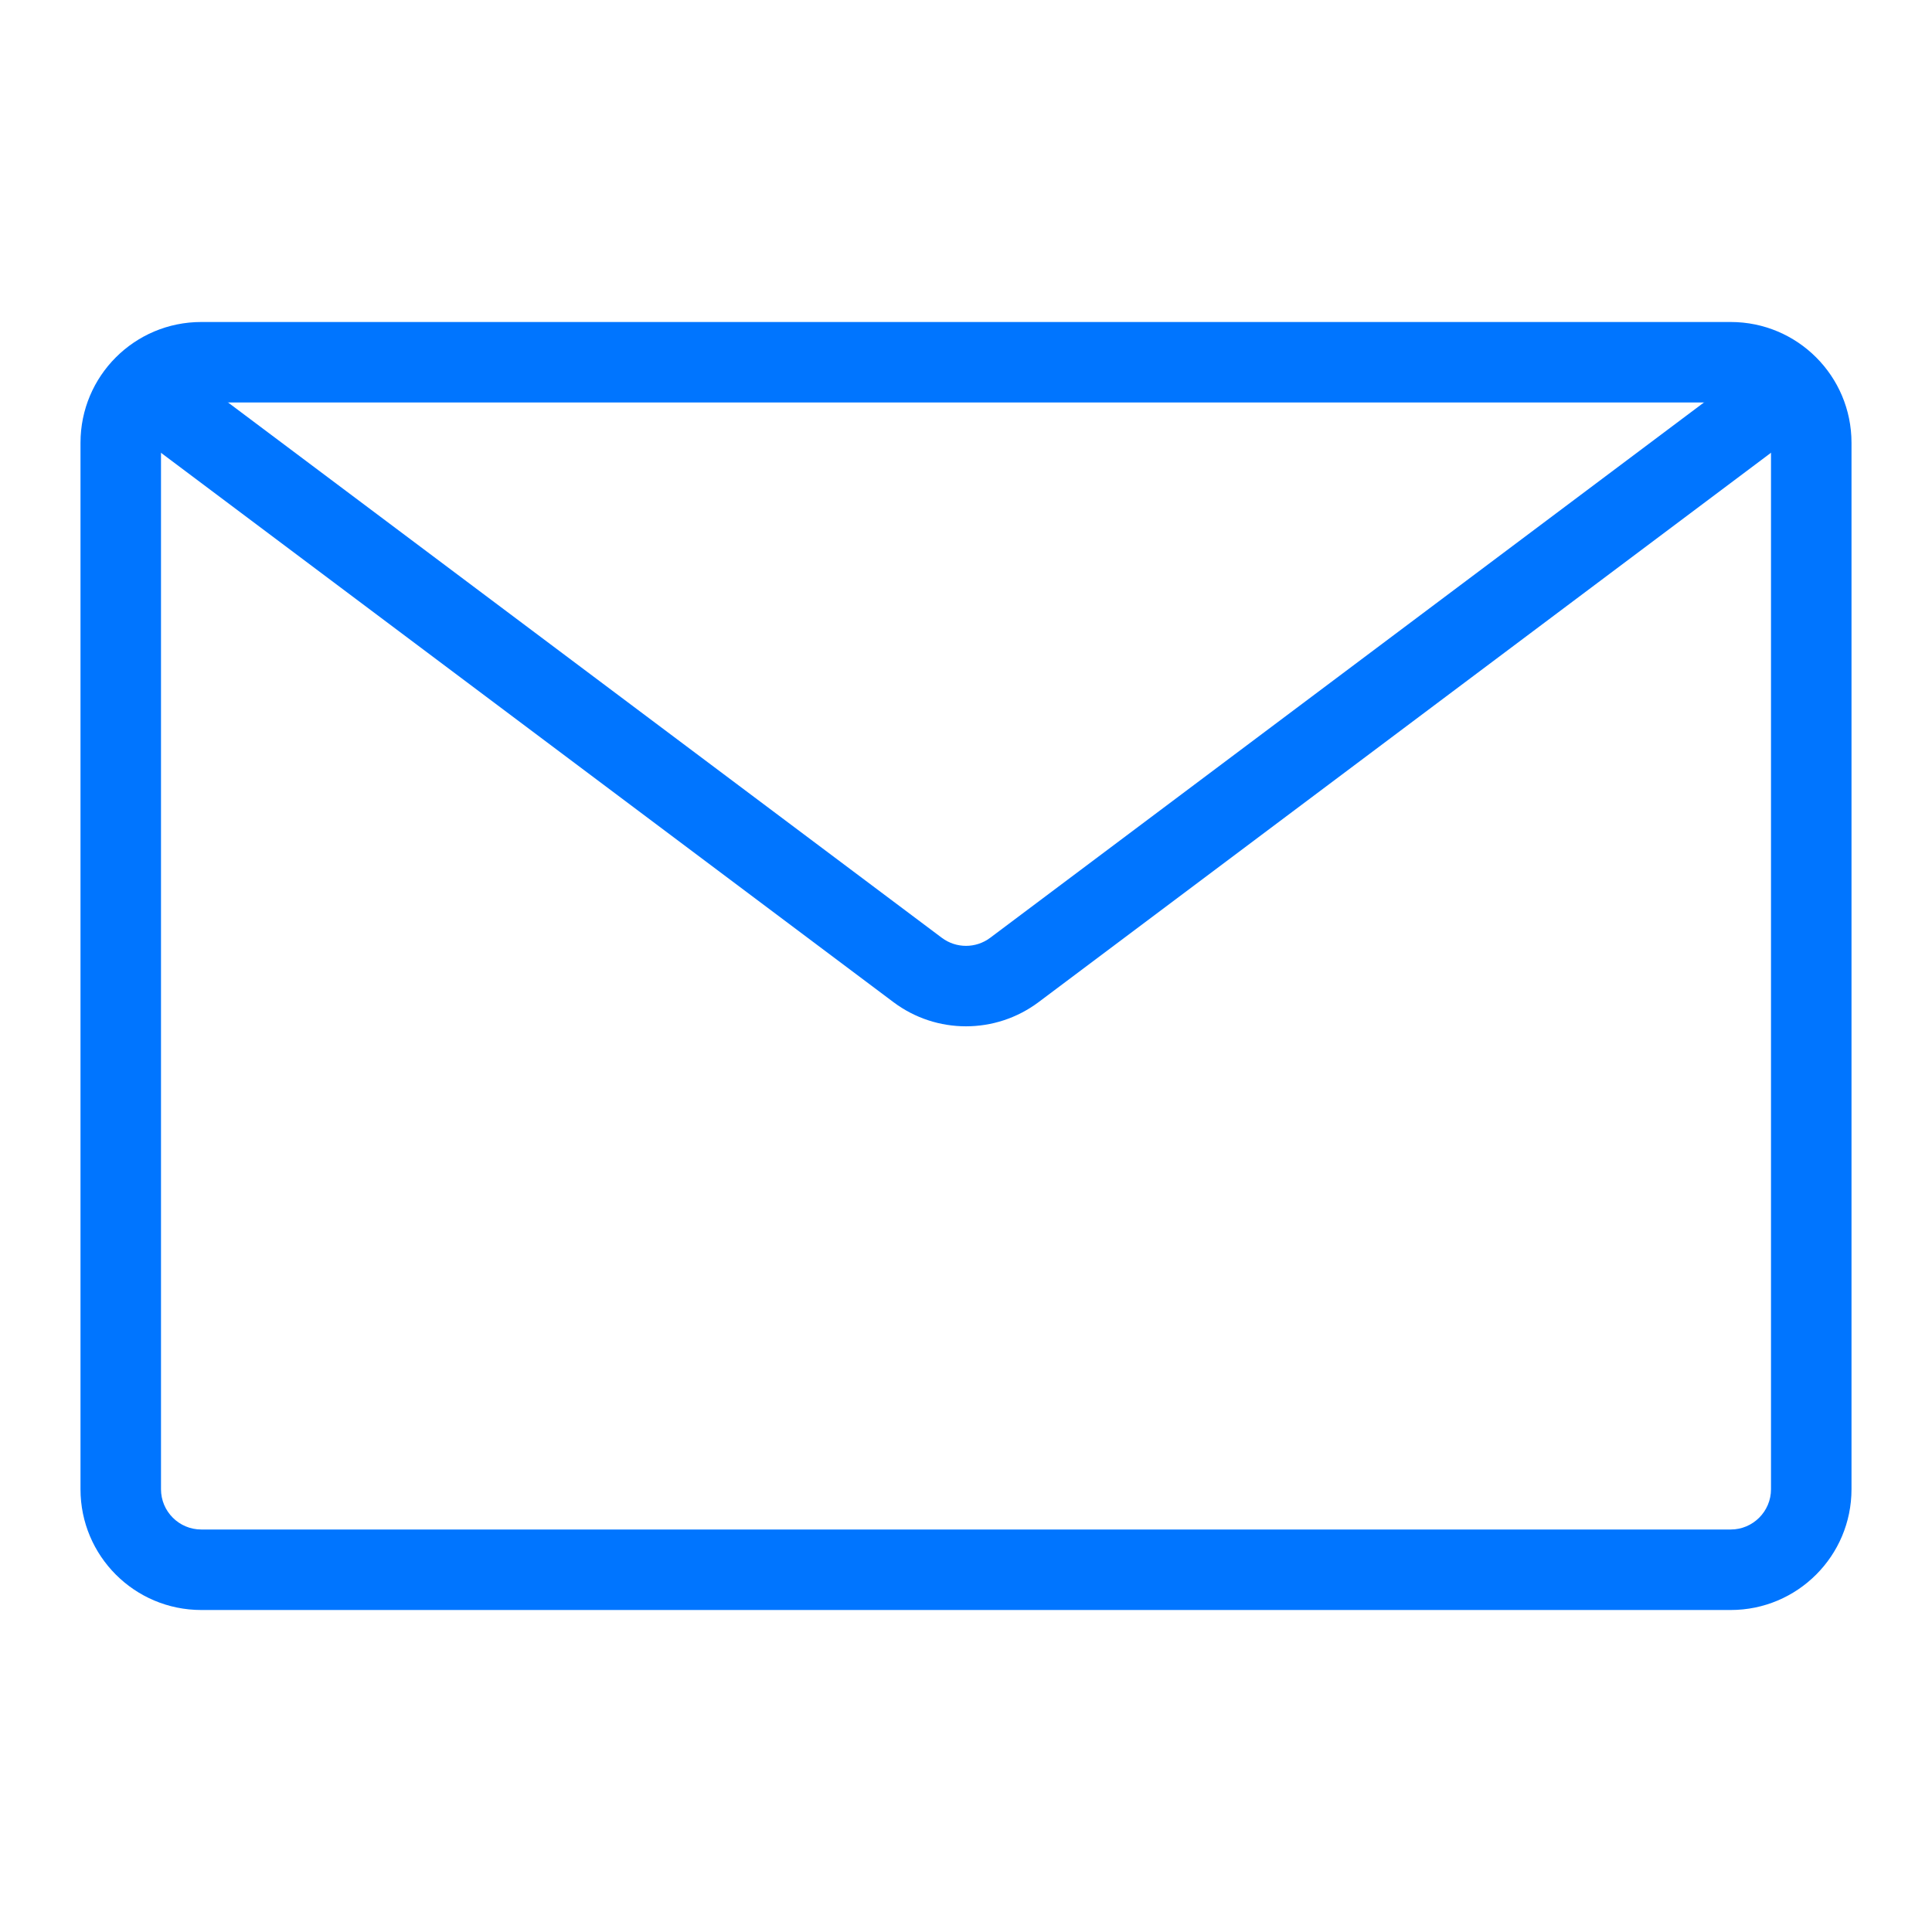
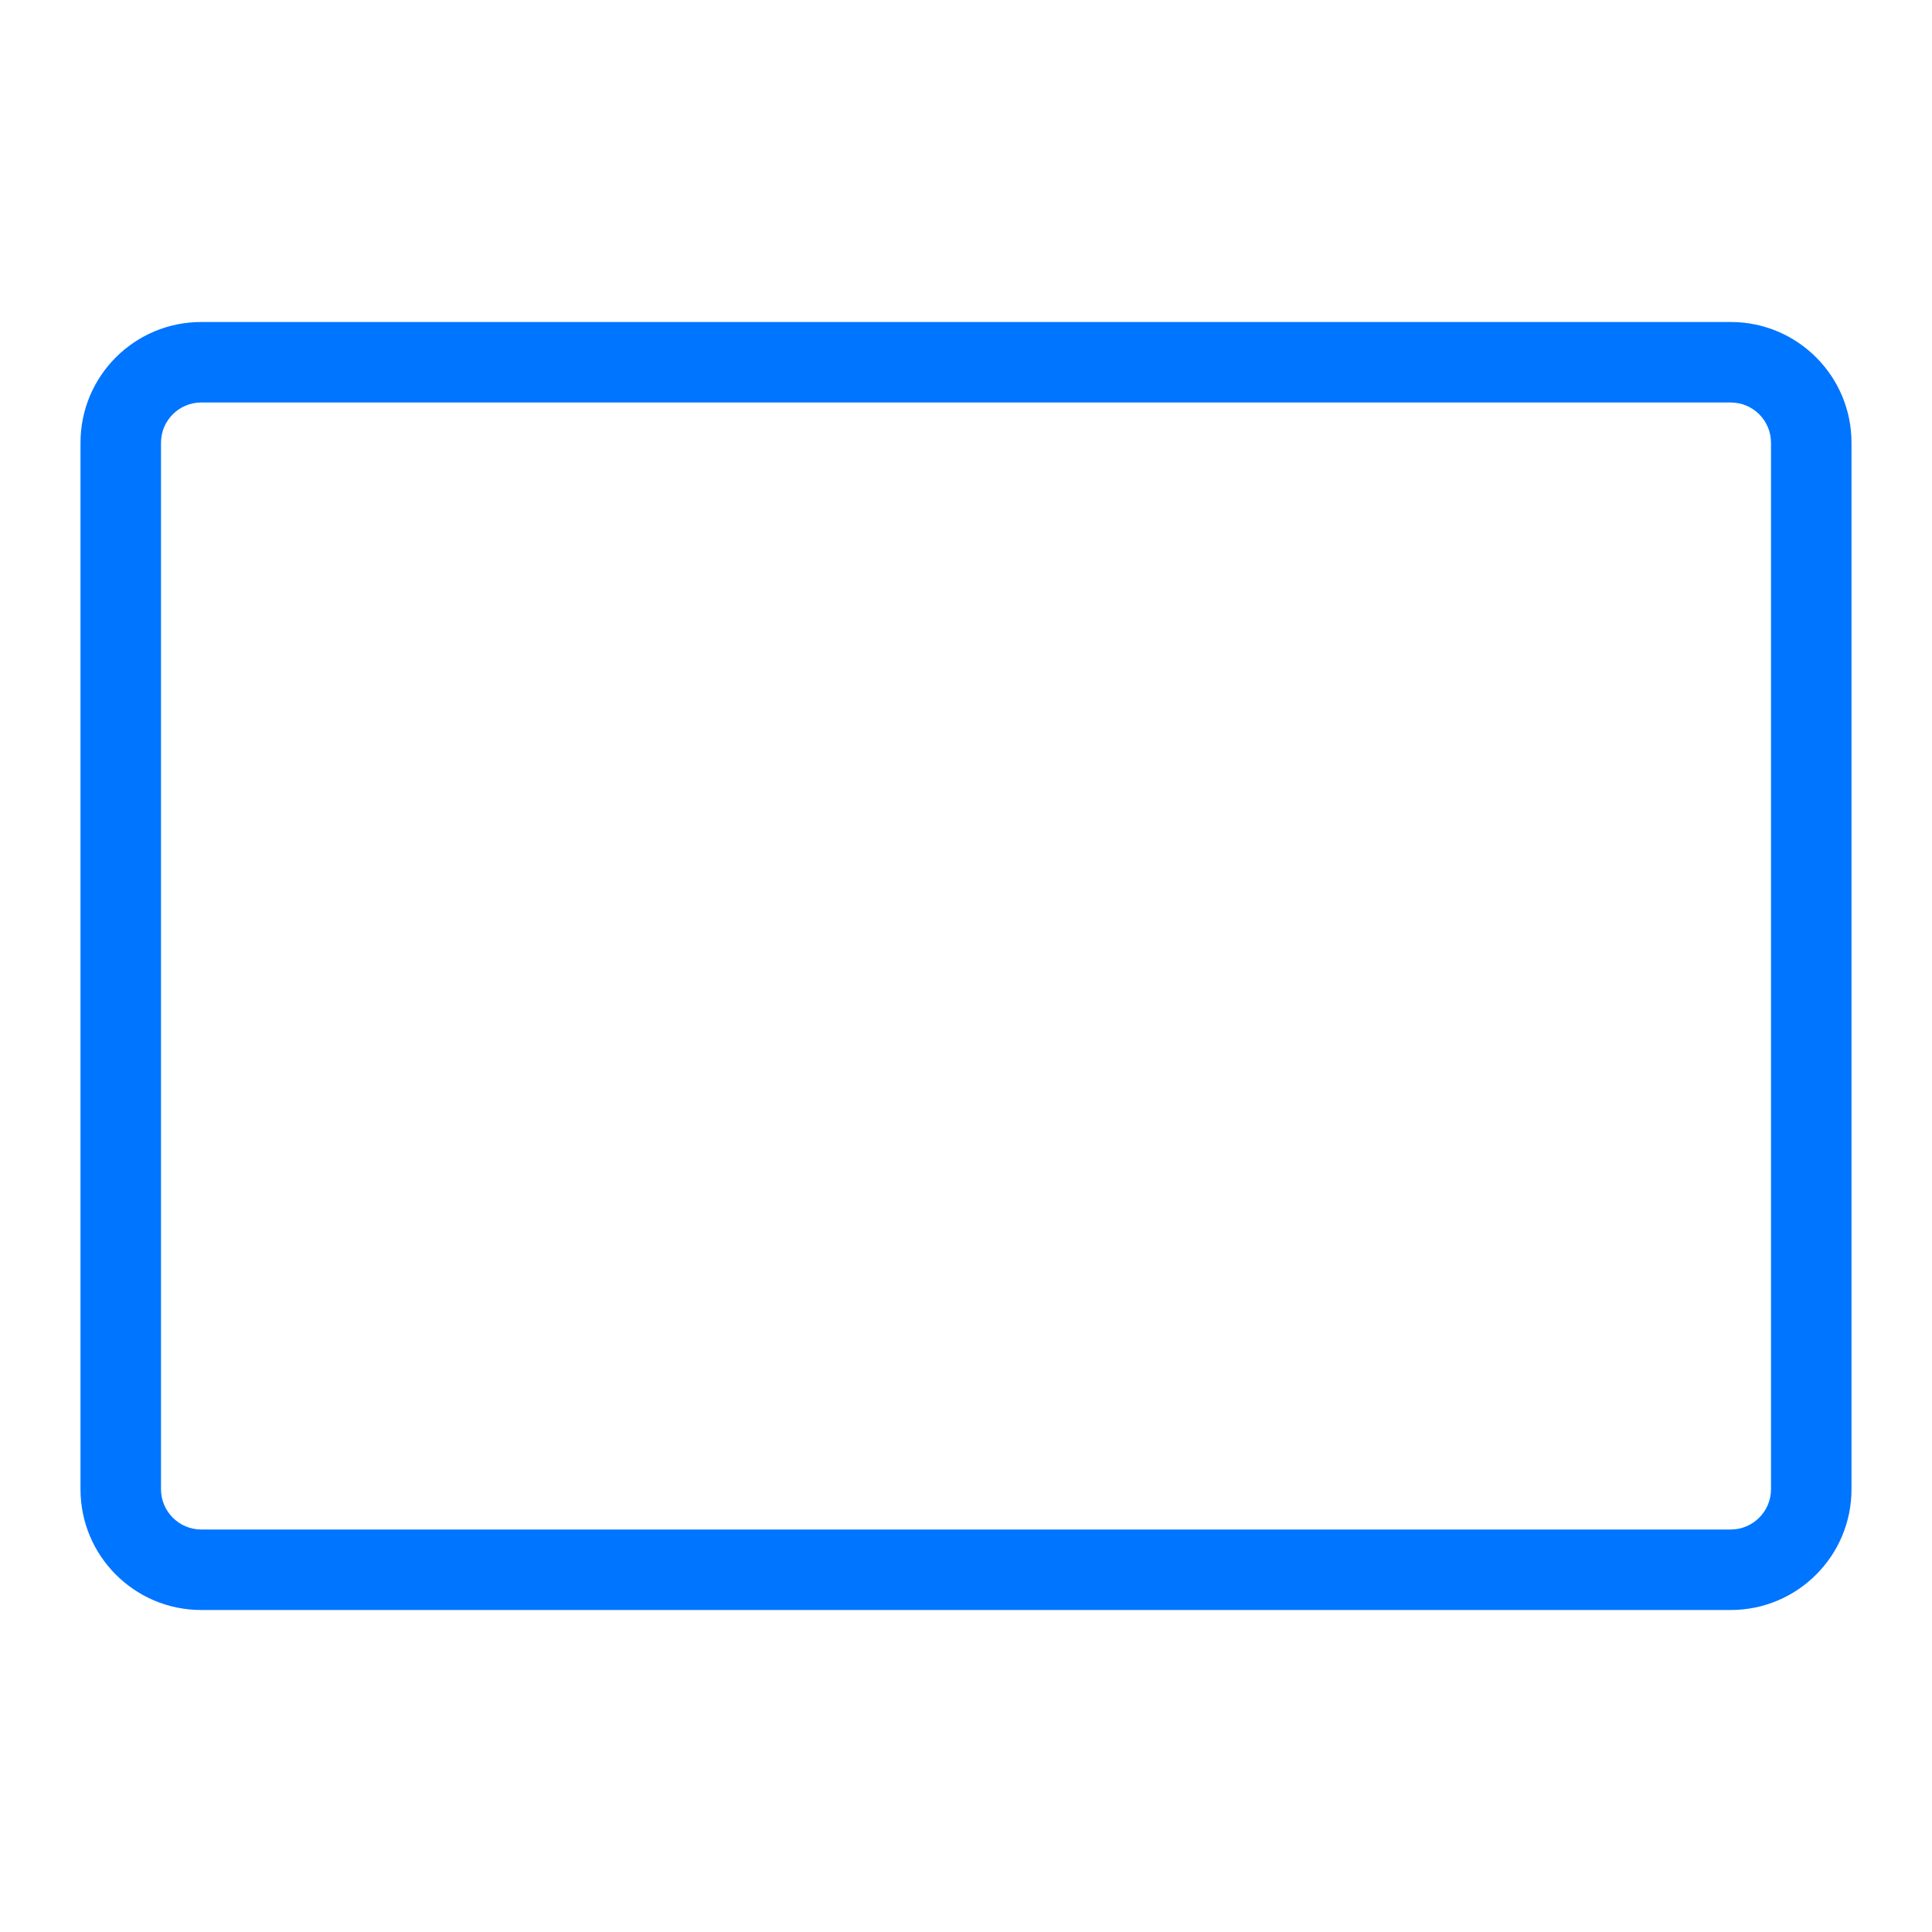
<svg xmlns="http://www.w3.org/2000/svg" version="1.1" id="Layer_1" x="0px" y="0px" width="24px" height="24px" viewBox="0 0 24 24" enable-background="new 0 0 24 24" xml:space="preserve">
  <path fill="#0075FF" d="M1,5.5C1,4.671,1.671,4,2.5,4h19C22.328,4,23,4.671,23,5.5v13c0,0.828-0.672,1.5-1.5,1.5h-19  C1.671,20,1,19.328,1,18.5V5.5z M2.5,5C2.224,5,2,5.224,2,5.5v13C2,18.775,2.224,19,2.5,19h19c0.276,0,0.5-0.225,0.5-0.5v-13  C22,5.224,21.776,5,21.5,5H2.5z" />
-   <path fill="#0075FF" d="M1.6,4.7c0.166-0.221,0.479-0.266,0.7-0.1l9.4,7.05c0.178,0.133,0.422,0.133,0.6,0l9.4-7.05  c0.221-0.166,0.534-0.121,0.7,0.1c0.166,0.221,0.121,0.534-0.101,0.7L12.9,12.45c-0.534,0.399-1.267,0.399-1.8,0L1.7,5.4  C1.479,5.234,1.434,4.921,1.6,4.7z" />
</svg>